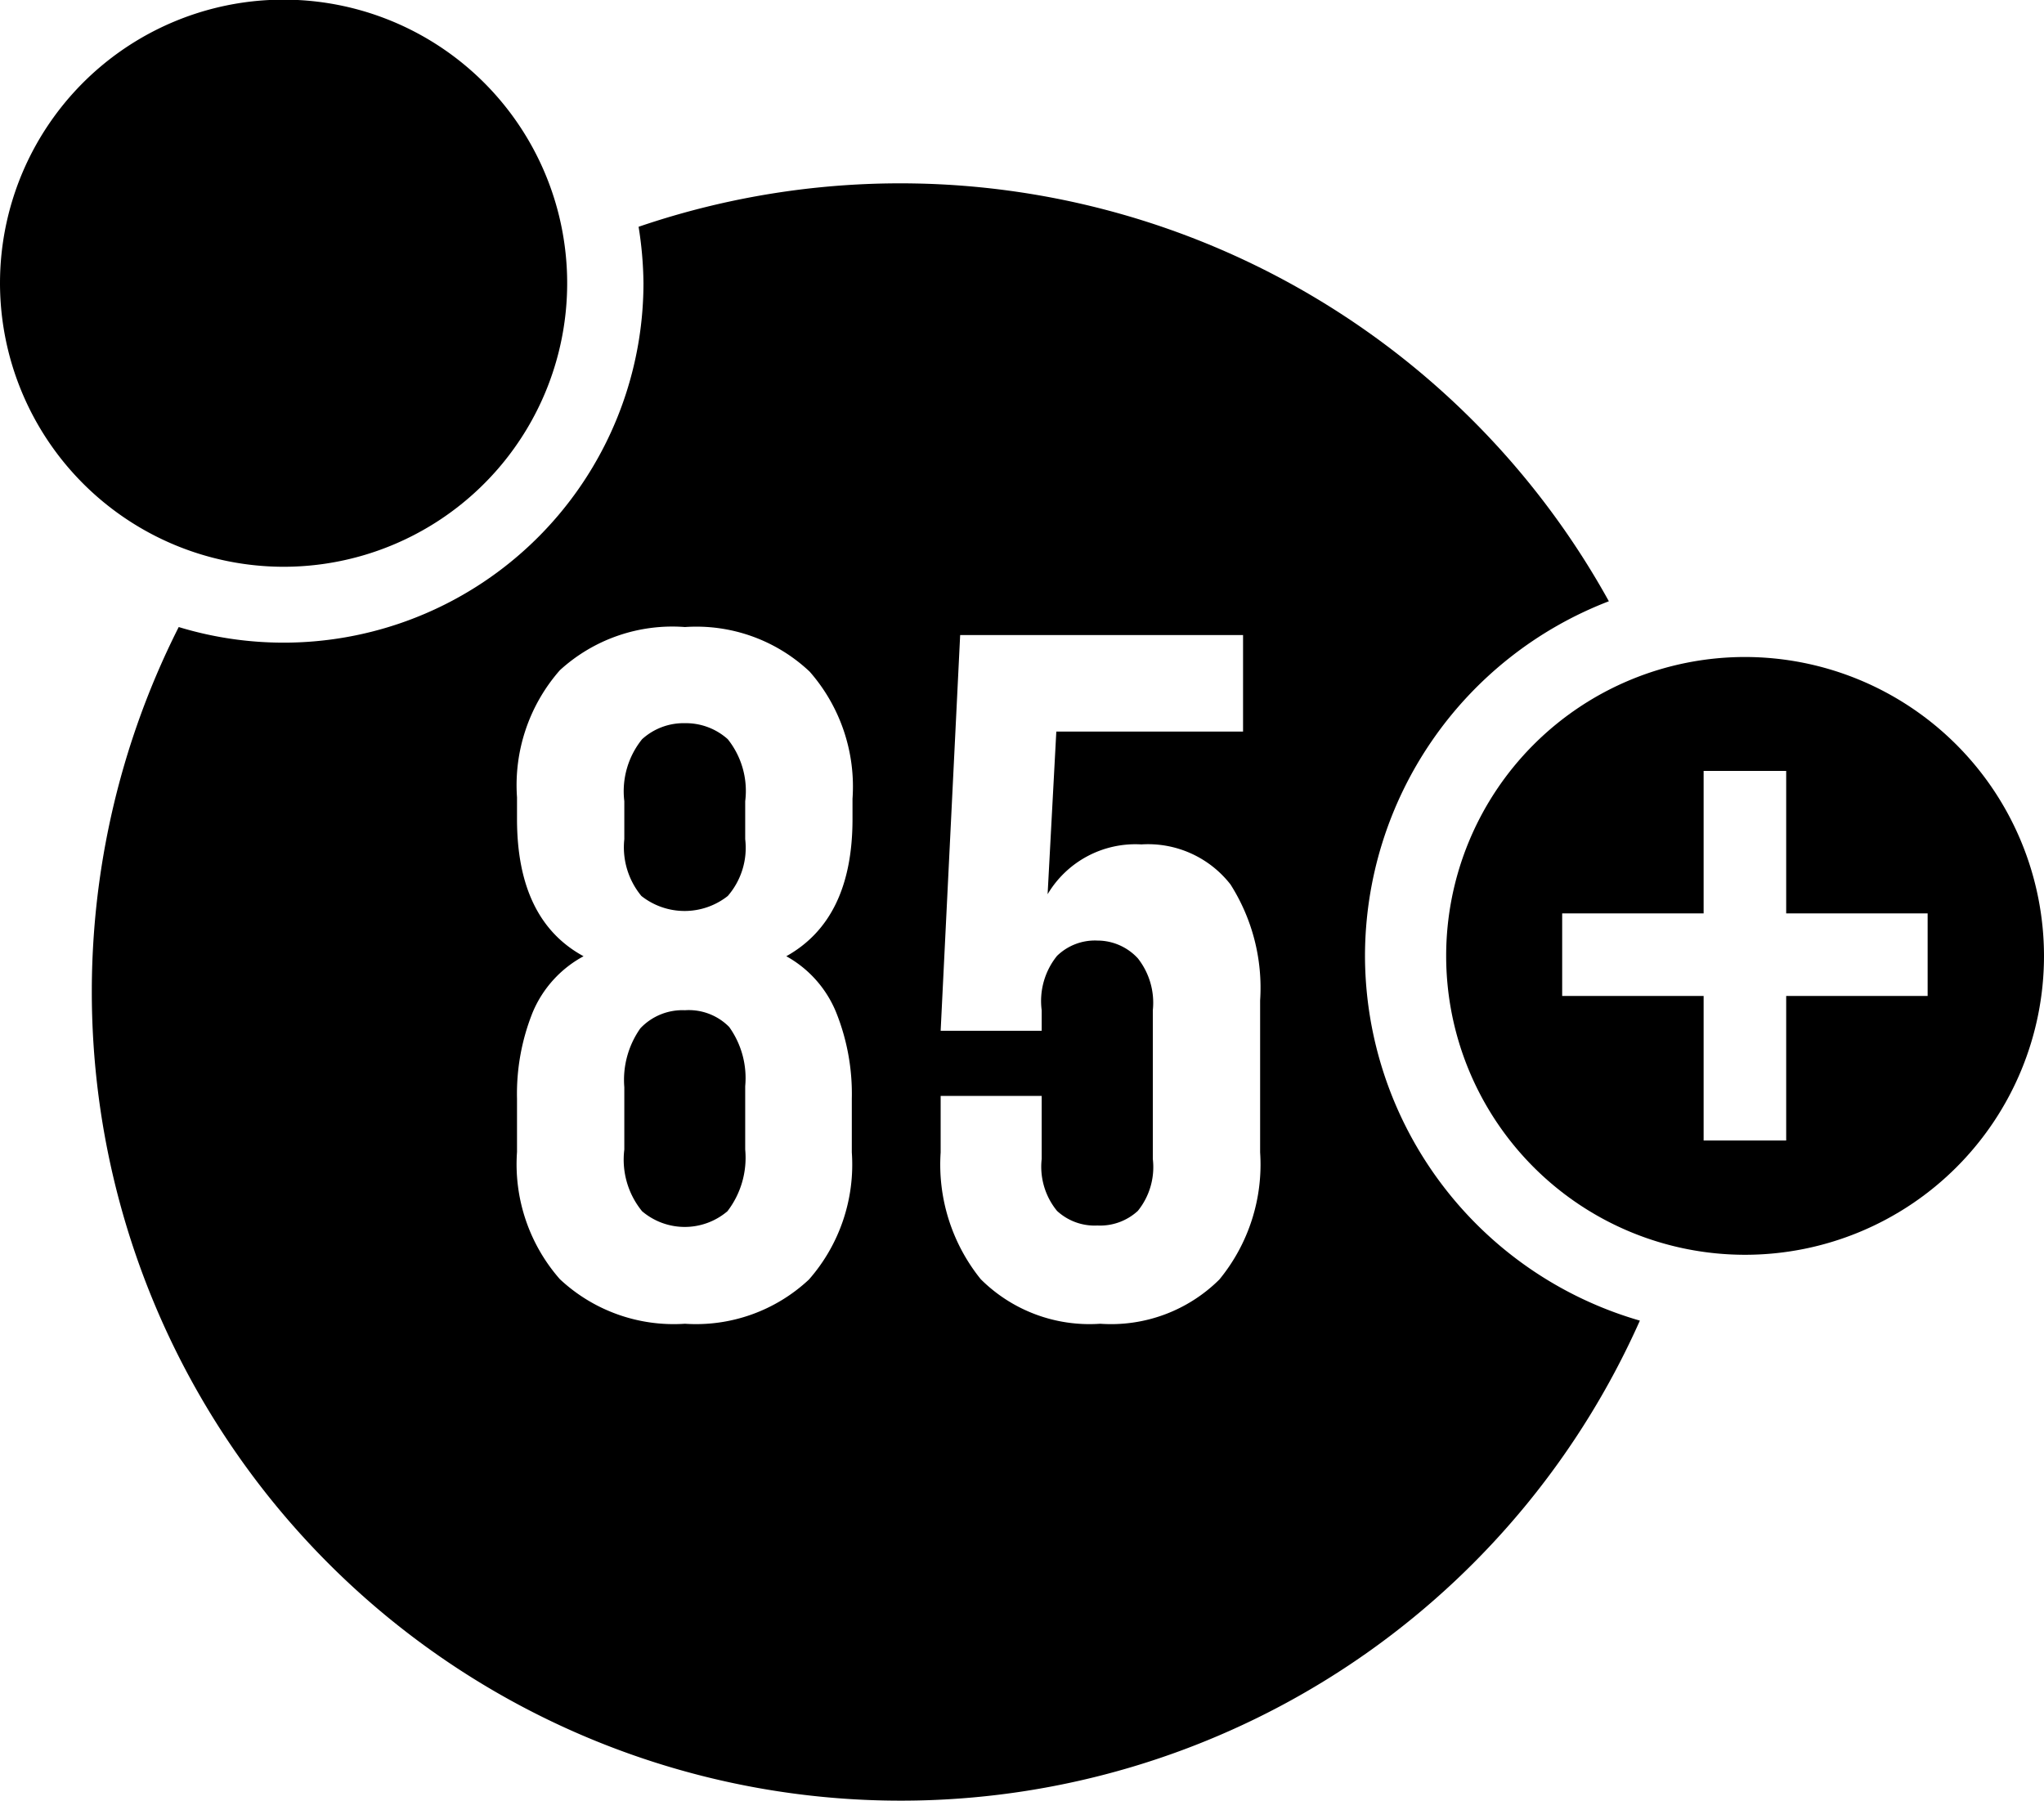
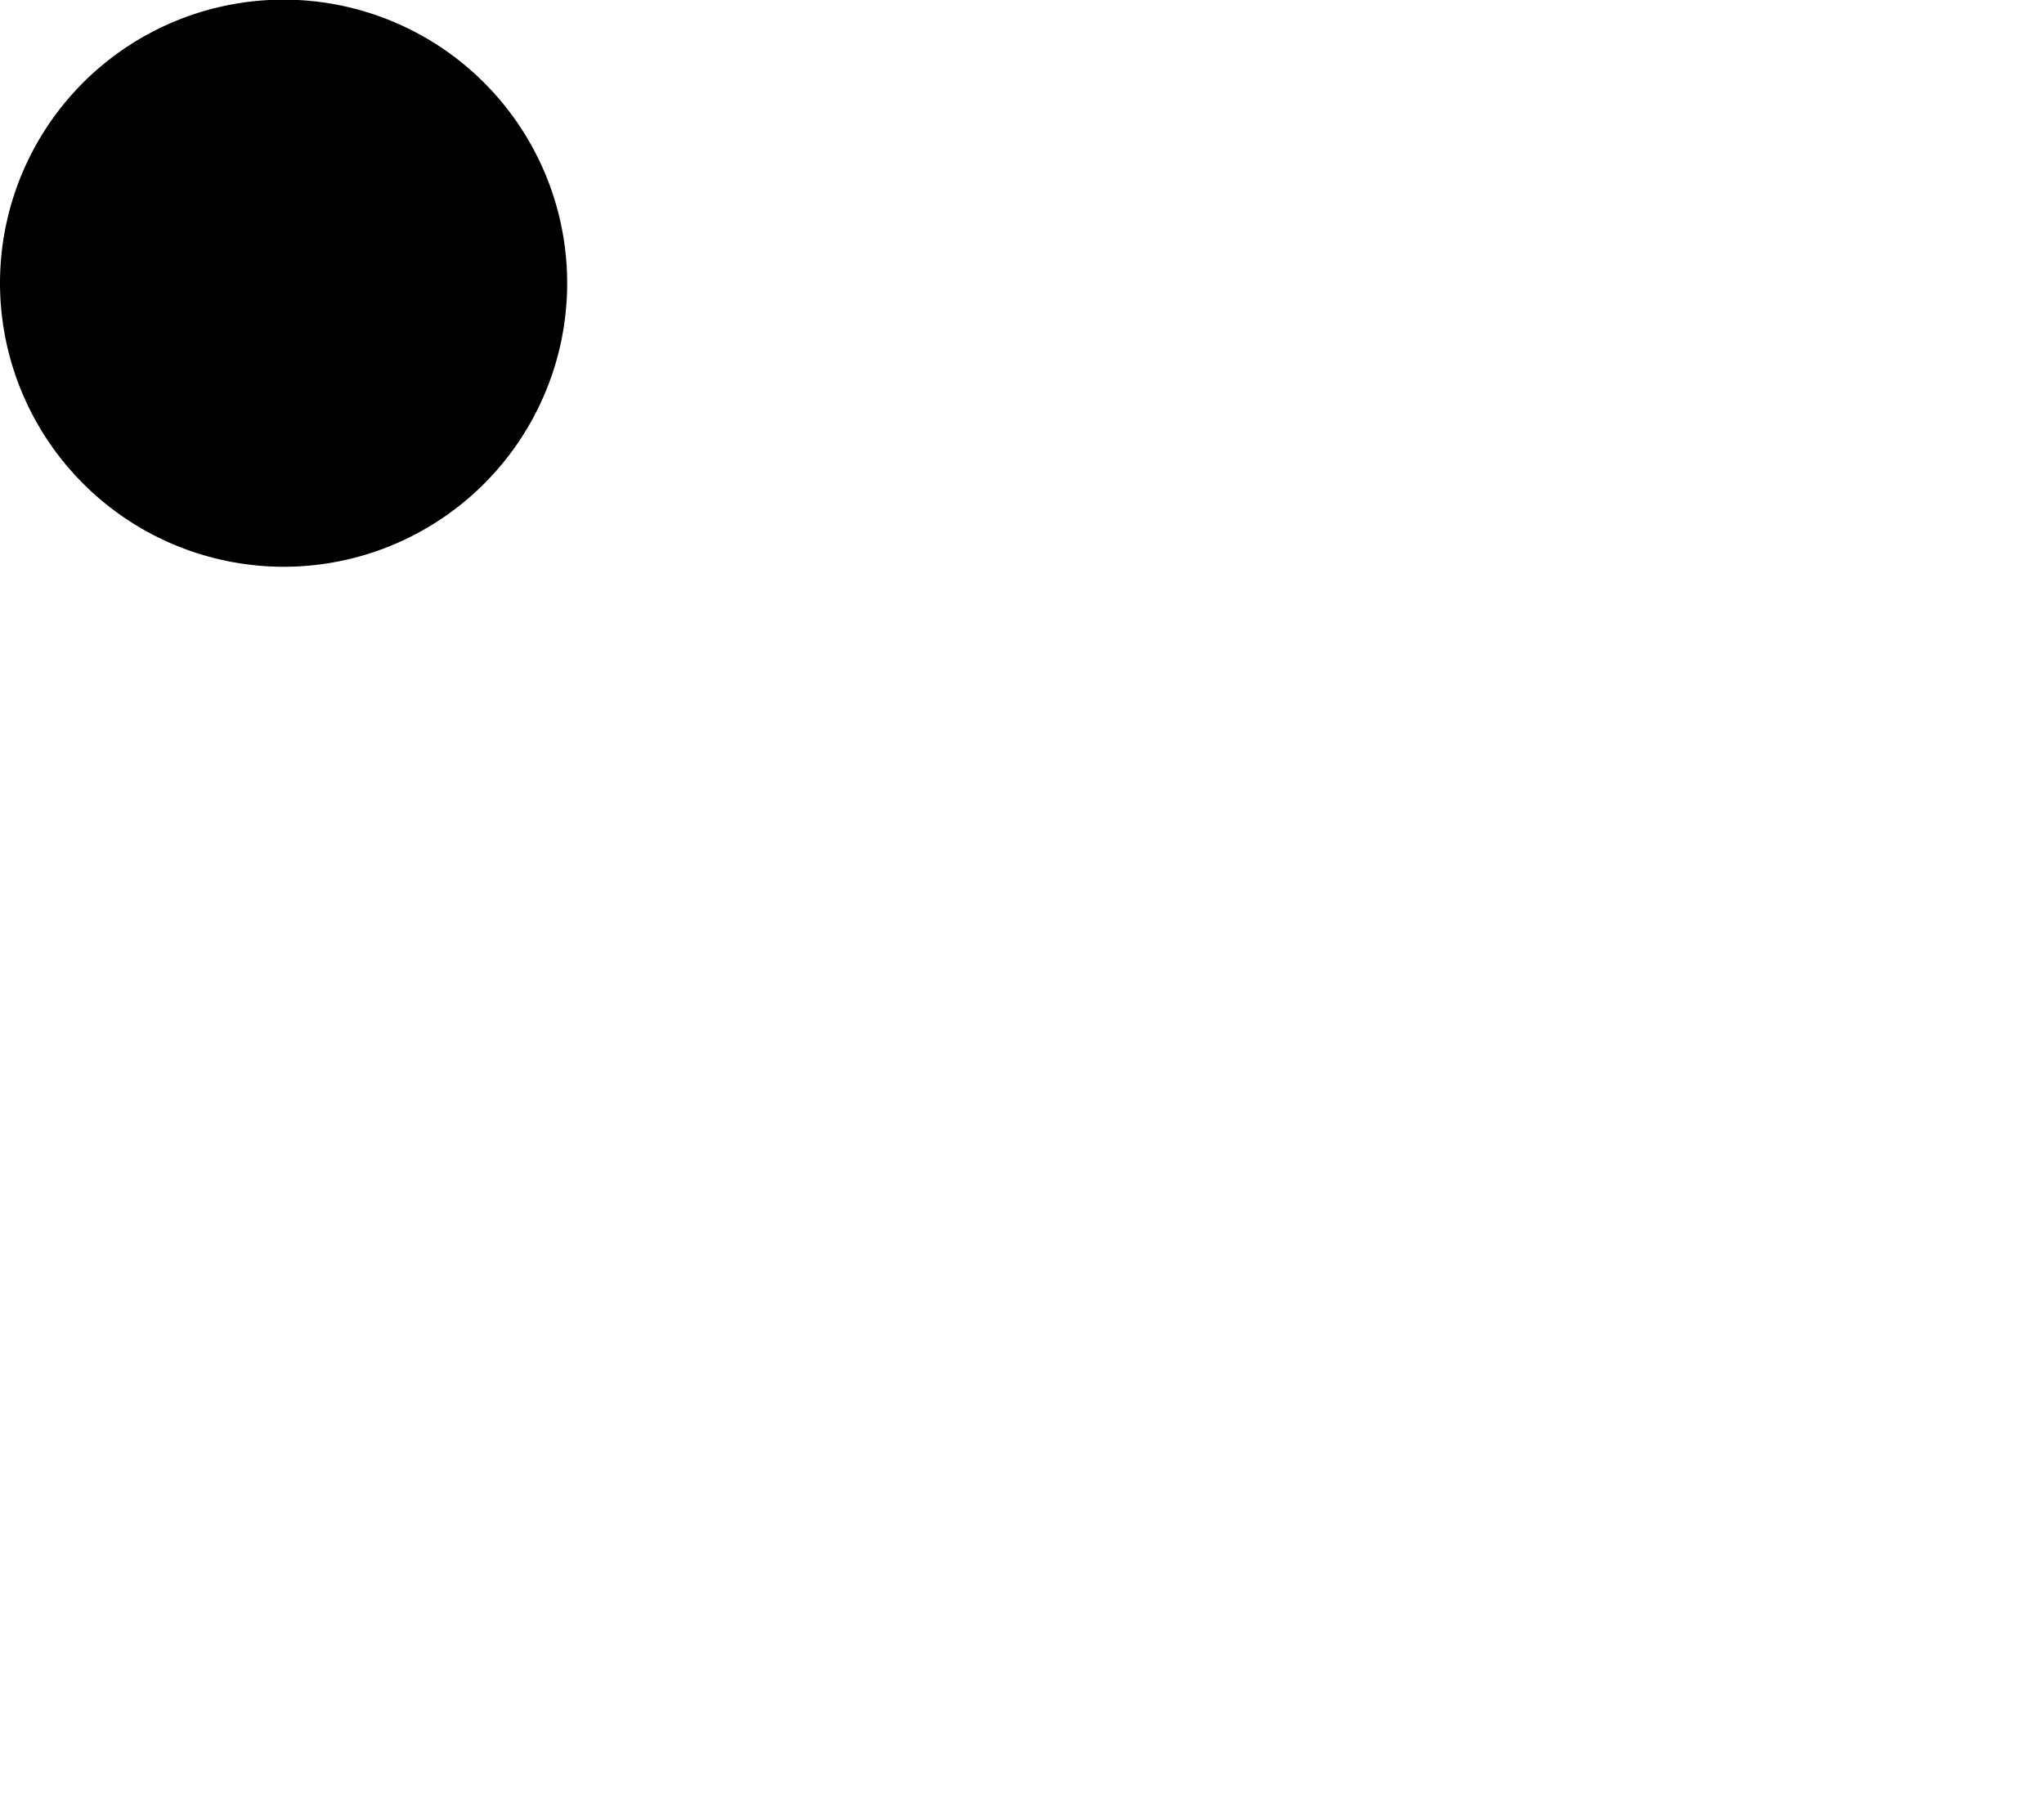
<svg xmlns="http://www.w3.org/2000/svg" viewBox="0 0 58.67 51.69">
  <g id="Layer_2" data-name="Layer 2">
    <g id="Layer_1-2" data-name="Layer 1">
-       <path d="M19.66,29a1.66,1.66,0,0,0-1.28.52,2.57,2.57,0,0,0-.46,1.69V33a2.34,2.34,0,0,0,.51,1.77,1.89,1.89,0,0,0,2.45,0A2.52,2.52,0,0,0,21.39,33V31.18a2.52,2.52,0,0,0-.46-1.7A1.63,1.63,0,0,0,19.66,29Z" />
-       <path d="M19.66,20.76a1.77,1.77,0,0,0-1.23.46A2.38,2.38,0,0,0,17.92,23v1.09a2.19,2.19,0,0,0,.49,1.63,2,2,0,0,0,2.48,0,2.11,2.11,0,0,0,.5-1.63V23a2.38,2.38,0,0,0-.5-1.78A1.8,1.8,0,0,0,19.66,20.76Z" />
-       <path d="M39.18,27.44a10.92,10.92,0,0,1,7-10.18A23.24,23.24,0,0,0,18.33,6.51a10.84,10.84,0,0,1,.14,1.62A10.33,10.33,0,0,1,5.13,18,23.22,23.22,0,1,0,47.07,37.91,10.92,10.92,0,0,1,39.18,27.44ZM24.47,23.51c0,1.92-.63,3.23-1.9,3.94A3.24,3.24,0,0,1,24,29.06a6.28,6.28,0,0,1,.45,2.48v1.54a5,5,0,0,1-1.23,3.65A4.74,4.74,0,0,1,19.66,38a4.78,4.78,0,0,1-3.59-1.28,5,5,0,0,1-1.23-3.65V31.54a6.28,6.28,0,0,1,.45-2.48,3.26,3.26,0,0,1,1.46-1.61c-1.27-.69-1.91-2-1.91-3.94v-.62a5,5,0,0,1,1.23-3.65A4.78,4.78,0,0,1,19.66,18a4.74,4.74,0,0,1,3.58,1.28,5,5,0,0,1,1.23,3.65Zm11.7,9.57A5.2,5.2,0,0,1,35,36.73,4.41,4.41,0,0,1,31.58,38a4.42,4.42,0,0,1-3.43-1.28A5.24,5.24,0,0,1,27,33.08V31.46H29.9v1.81a2,2,0,0,0,.44,1.49,1.59,1.59,0,0,0,1.16.42,1.6,1.6,0,0,0,1.16-.42,2,2,0,0,0,.43-1.49V29a2.06,2.06,0,0,0-.43-1.49A1.58,1.58,0,0,0,31.5,27a1.56,1.56,0,0,0-1.16.44A2.06,2.06,0,0,0,29.9,29v.59H27l.56-11.36h8.12V21H30.32l-.25,4.67a2.93,2.93,0,0,1,2.69-1.43,3,3,0,0,1,2.56,1.15,5.53,5.53,0,0,1,.85,3.33Z" />
-       <path d="M8.13,16.27A8.14,8.14,0,1,0,0,8.13,8.15,8.15,0,0,0,8.13,16.27Z" />
-       <path d="M50.09,18.86a8.58,8.58,0,1,0,8.58,8.58A8.59,8.59,0,0,0,50.09,18.86Zm5.24,9.73H51.27v4.15H48.9V28.59H44.84V26.22H48.9V22.13h2.37v4.09h4.06Z" />
+       <path d="M8.13,16.27A8.14,8.14,0,1,0,0,8.13,8.15,8.15,0,0,0,8.13,16.27" />
    </g>
  </g>
</svg>